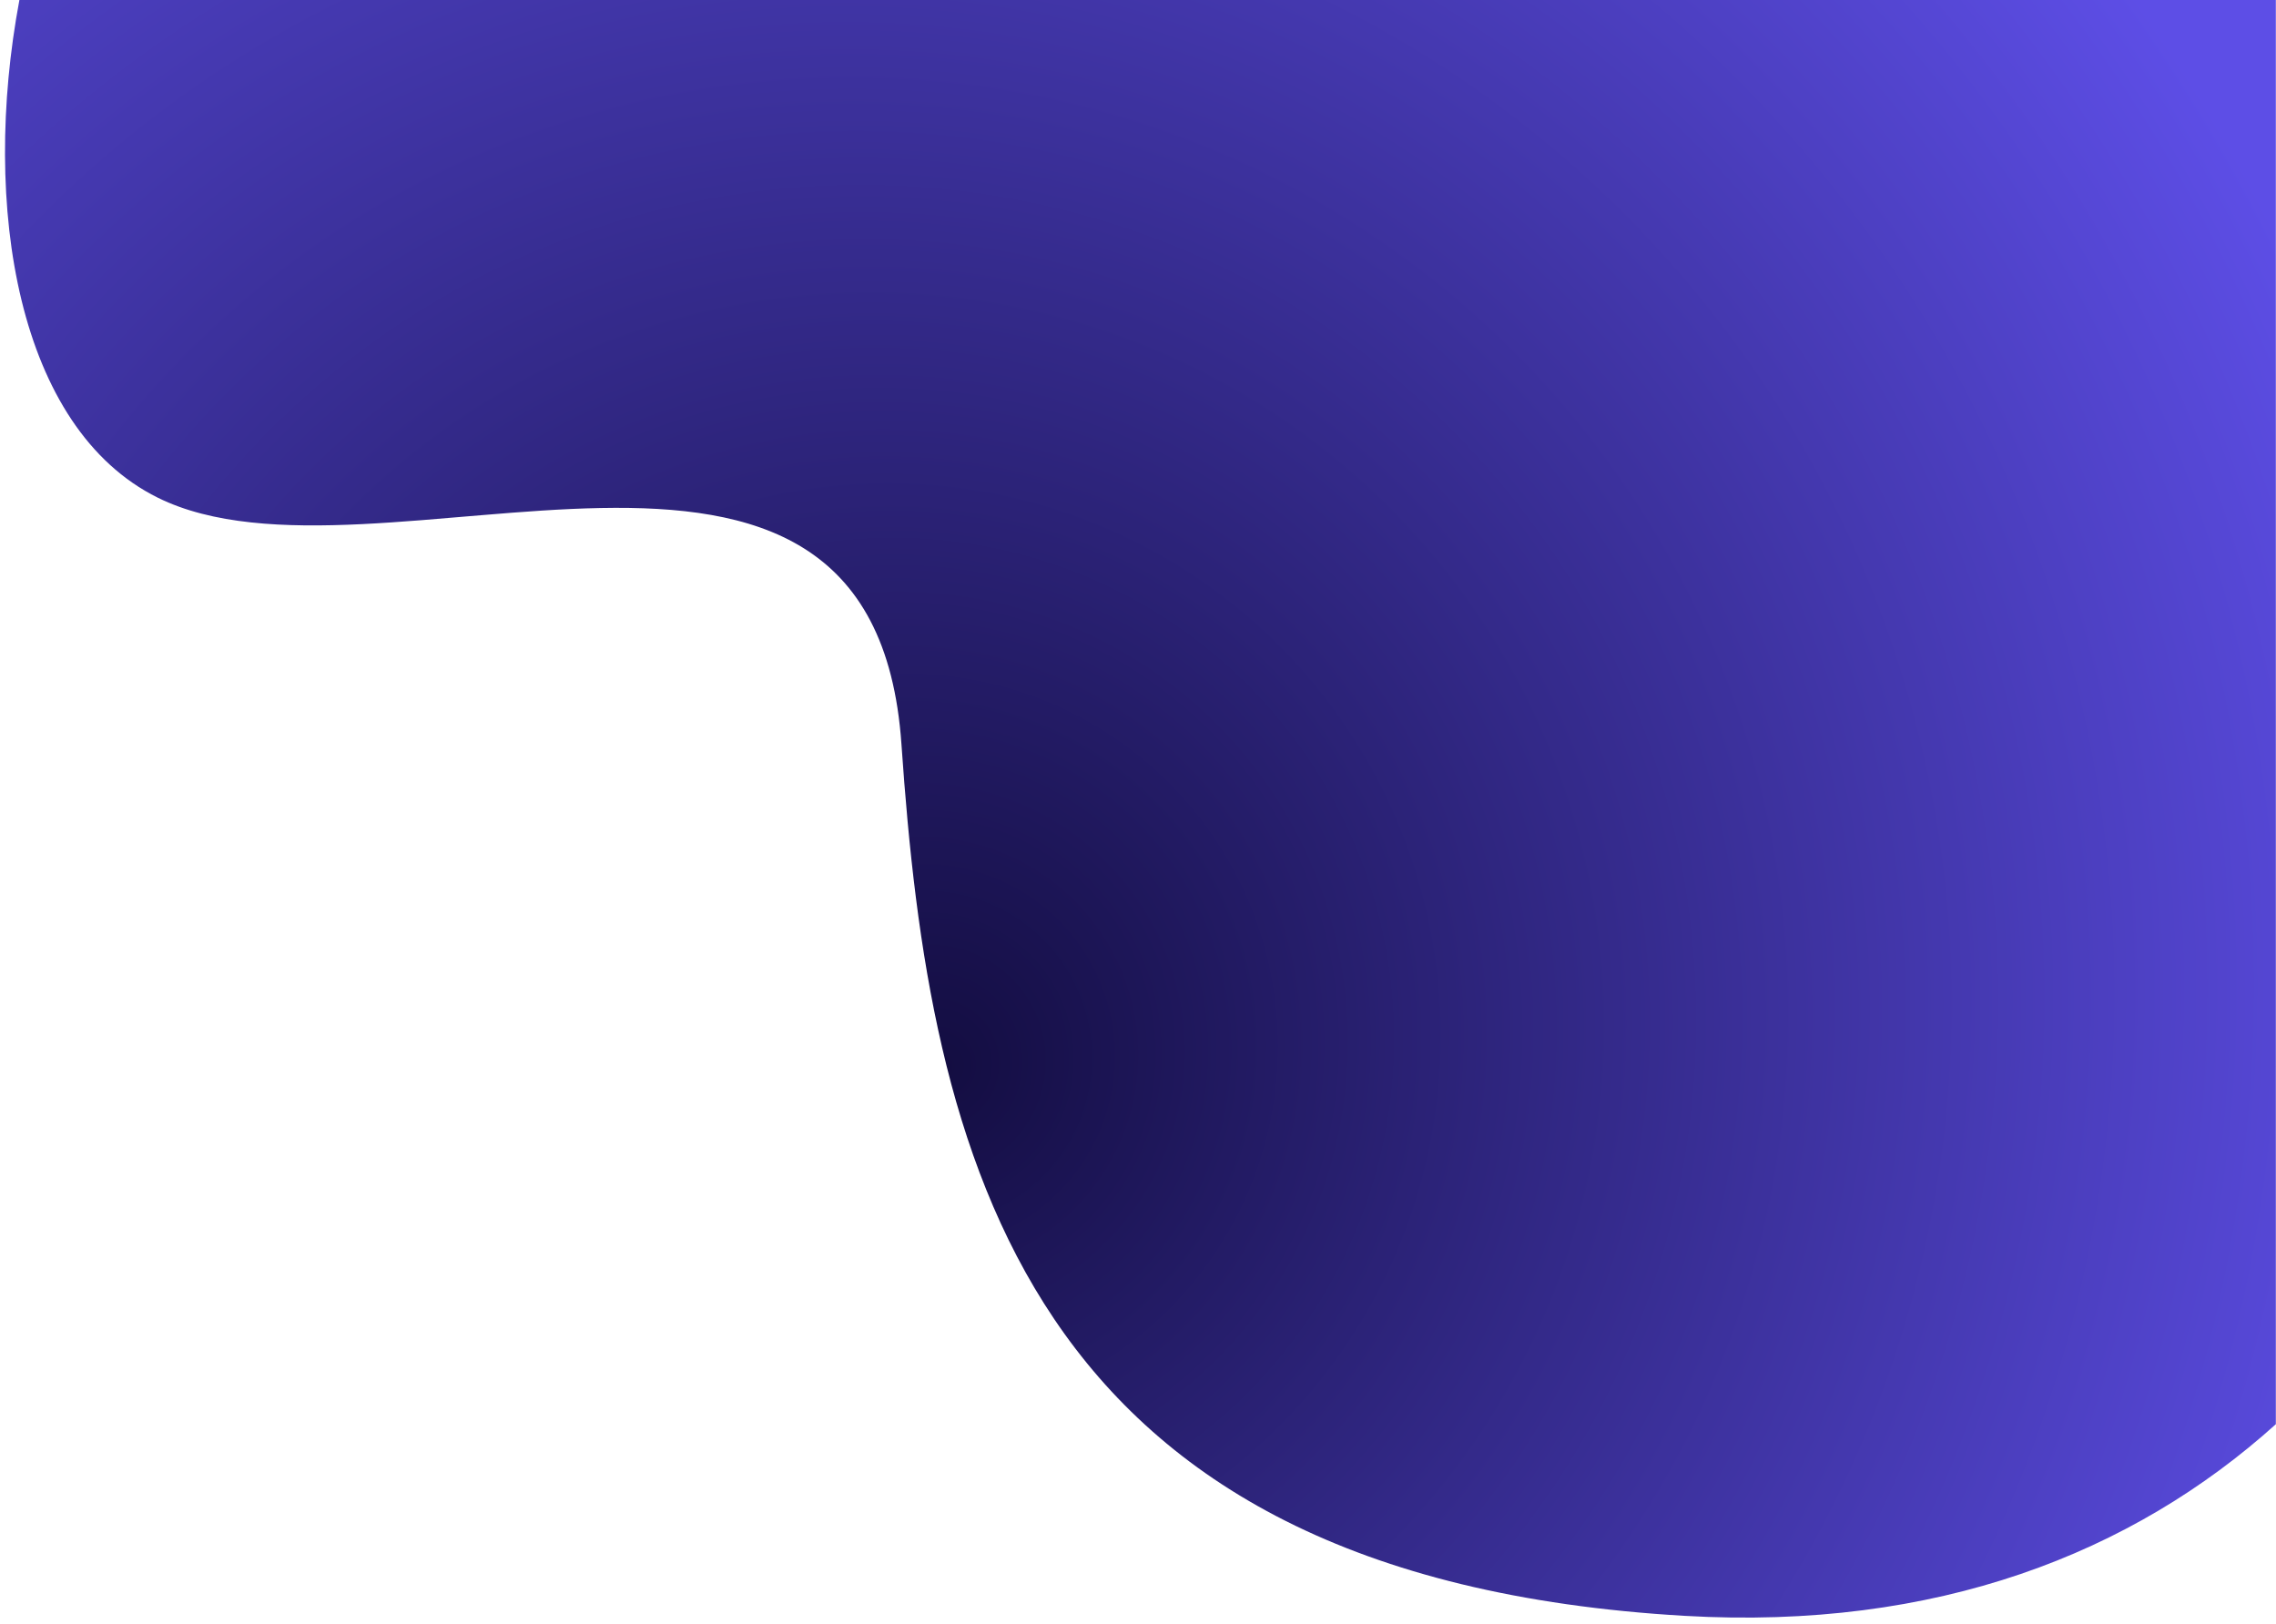
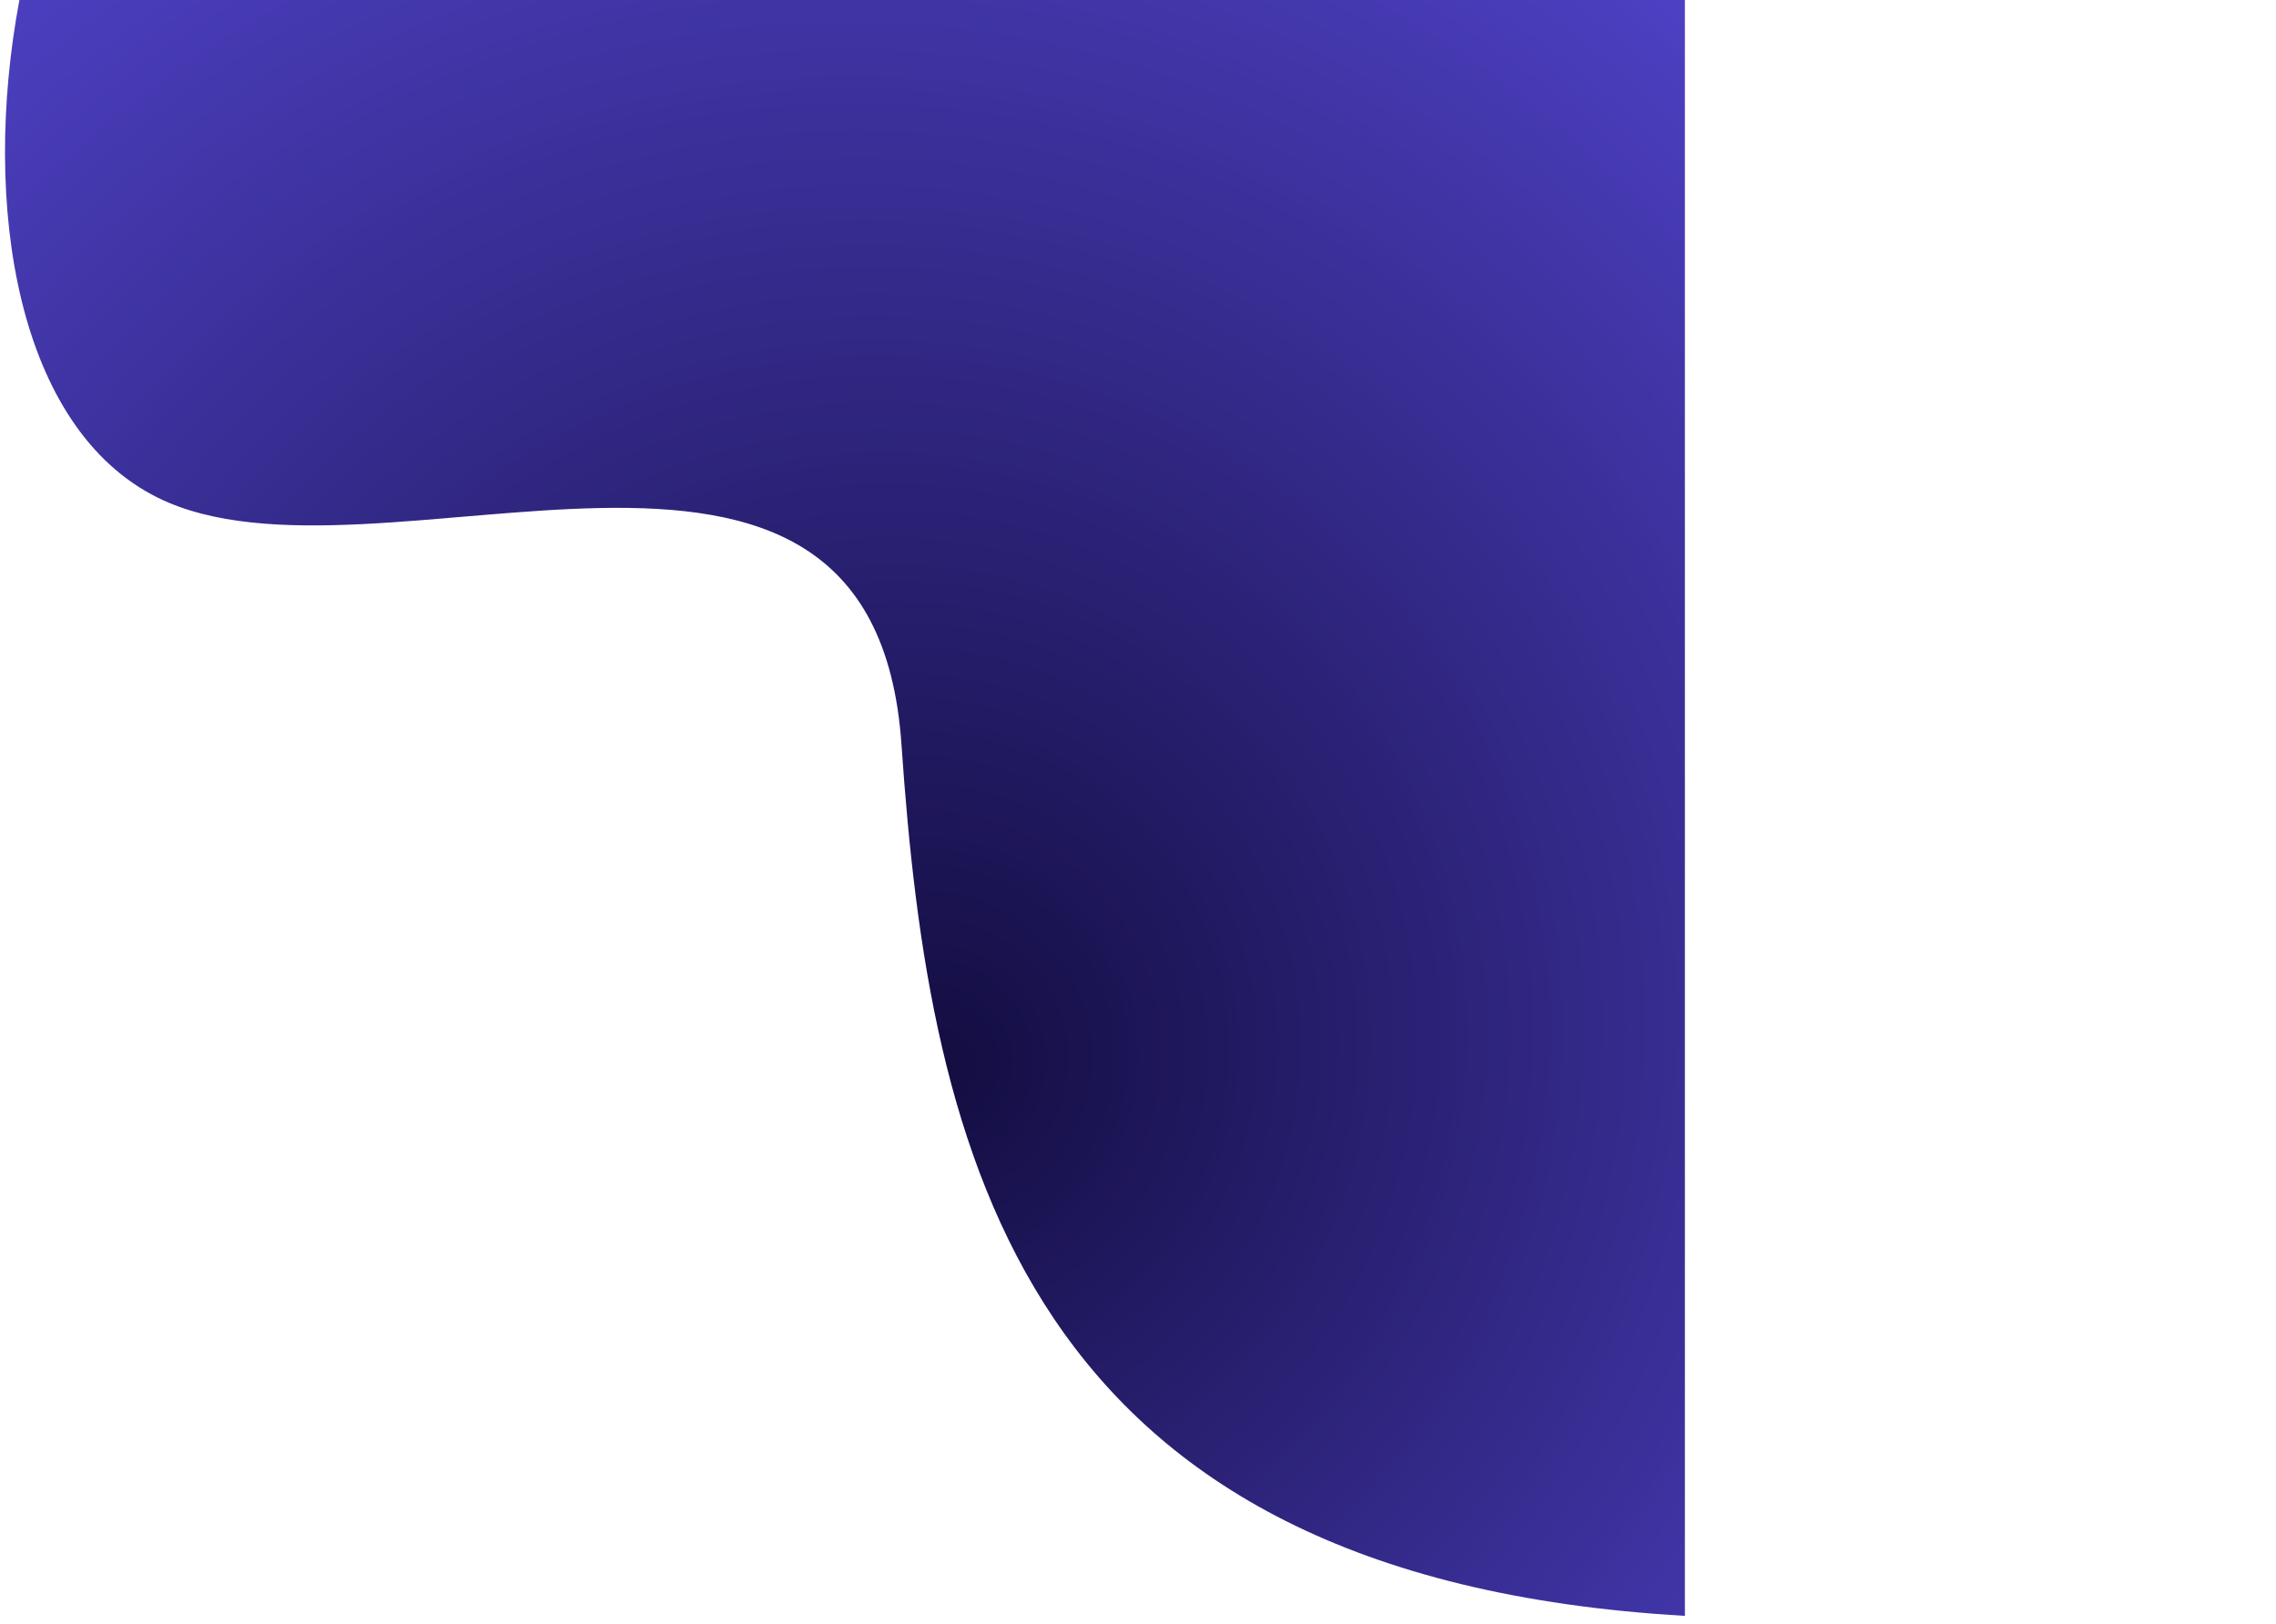
<svg xmlns="http://www.w3.org/2000/svg" version="1.1" id="Layer_1" x="0px" y="0px" viewBox="0 0 1384.6 988" style="enable-background:new 0 0 1384.6 988;" xml:space="preserve">
  <style type="text/css">
	.st0{fill:url(#SVGID_1_);enable-background:new    ;}
</style>
  <radialGradient id="SVGID_1_" cx="475" cy="592" r="1016.201" fx="572.459" fy="649.19" gradientUnits="userSpaceOnUse">
    <stop offset="0" style="stop-color:#130D41" />
    <stop offset="1" style="stop-color:#5D4EE6" />
  </radialGradient>
-   <path class="st0" d="M1384.6,0H11.8C-11.7,125.6,10.7,260.6,96,302.8c132.4,65.5,435.3-98.8,452.4,150.1s71.9,506.8,476.6,530.2  c152.8,8.8,272-37.8,359.5-116.6V0z" />
+   <path class="st0" d="M1384.6,0H11.8C-11.7,125.6,10.7,260.6,96,302.8c132.4,65.5,435.3-98.8,452.4,150.1s71.9,506.8,476.6,530.2  V0z" />
</svg>